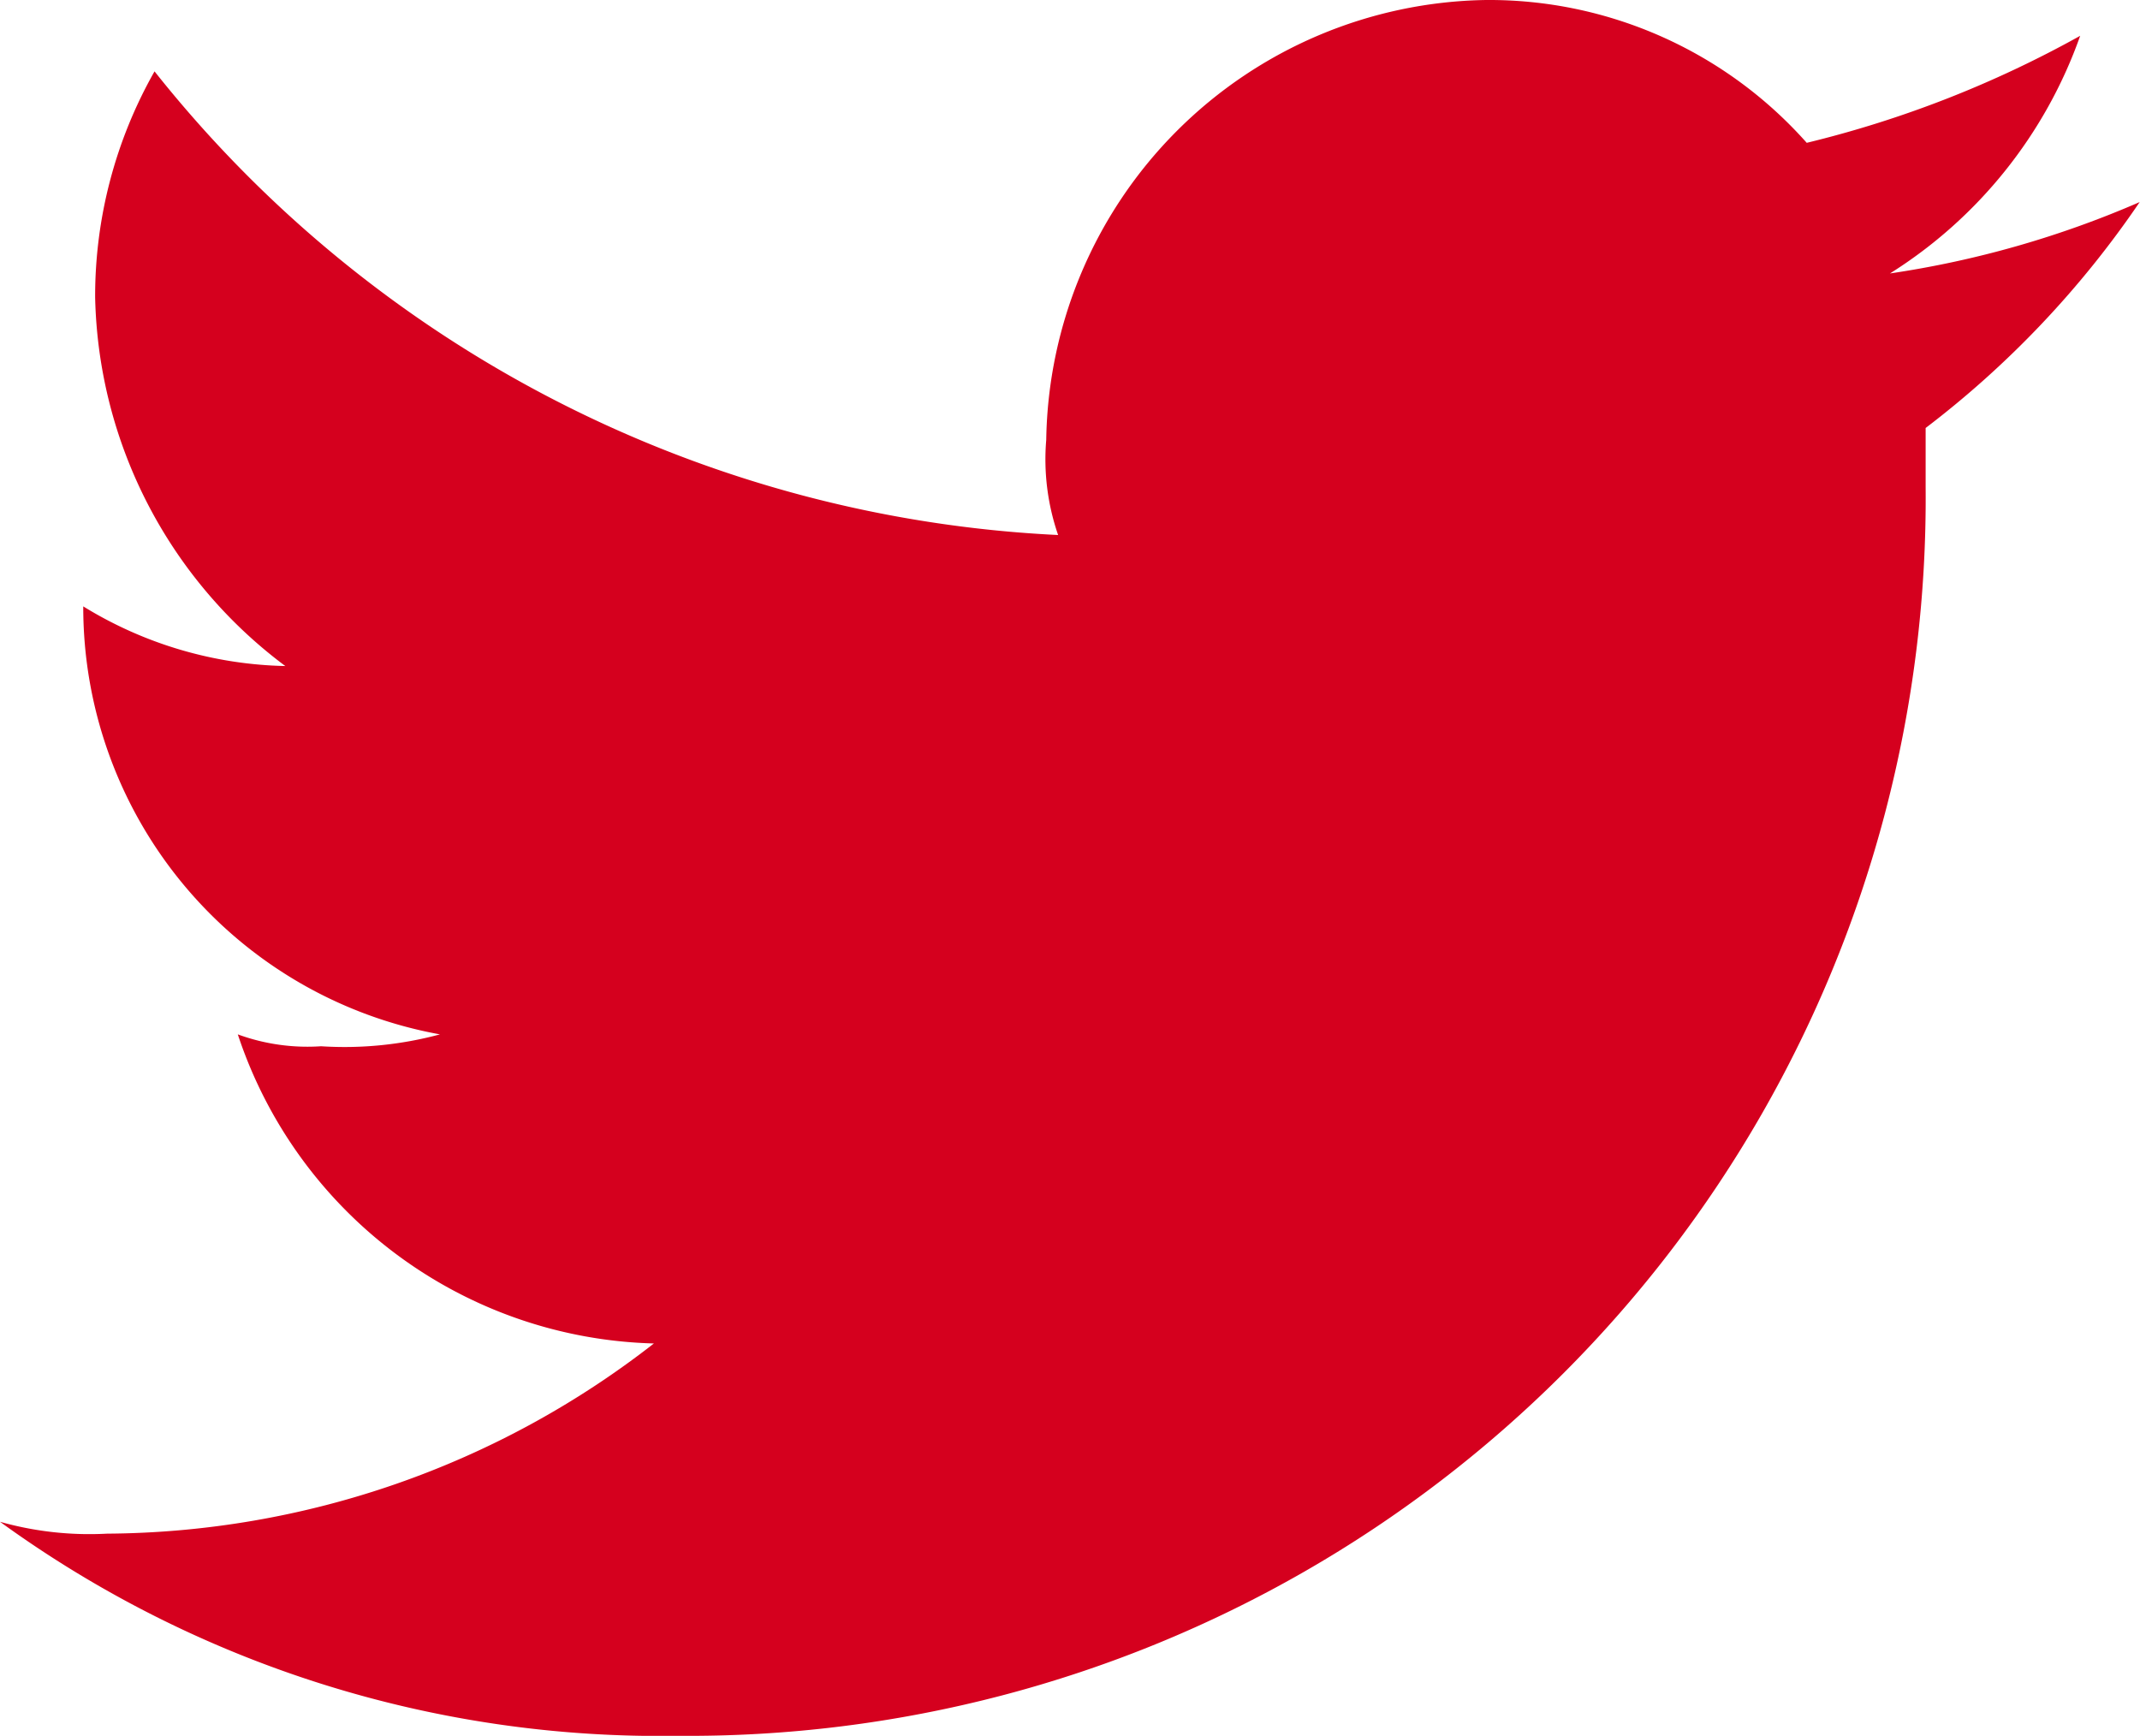
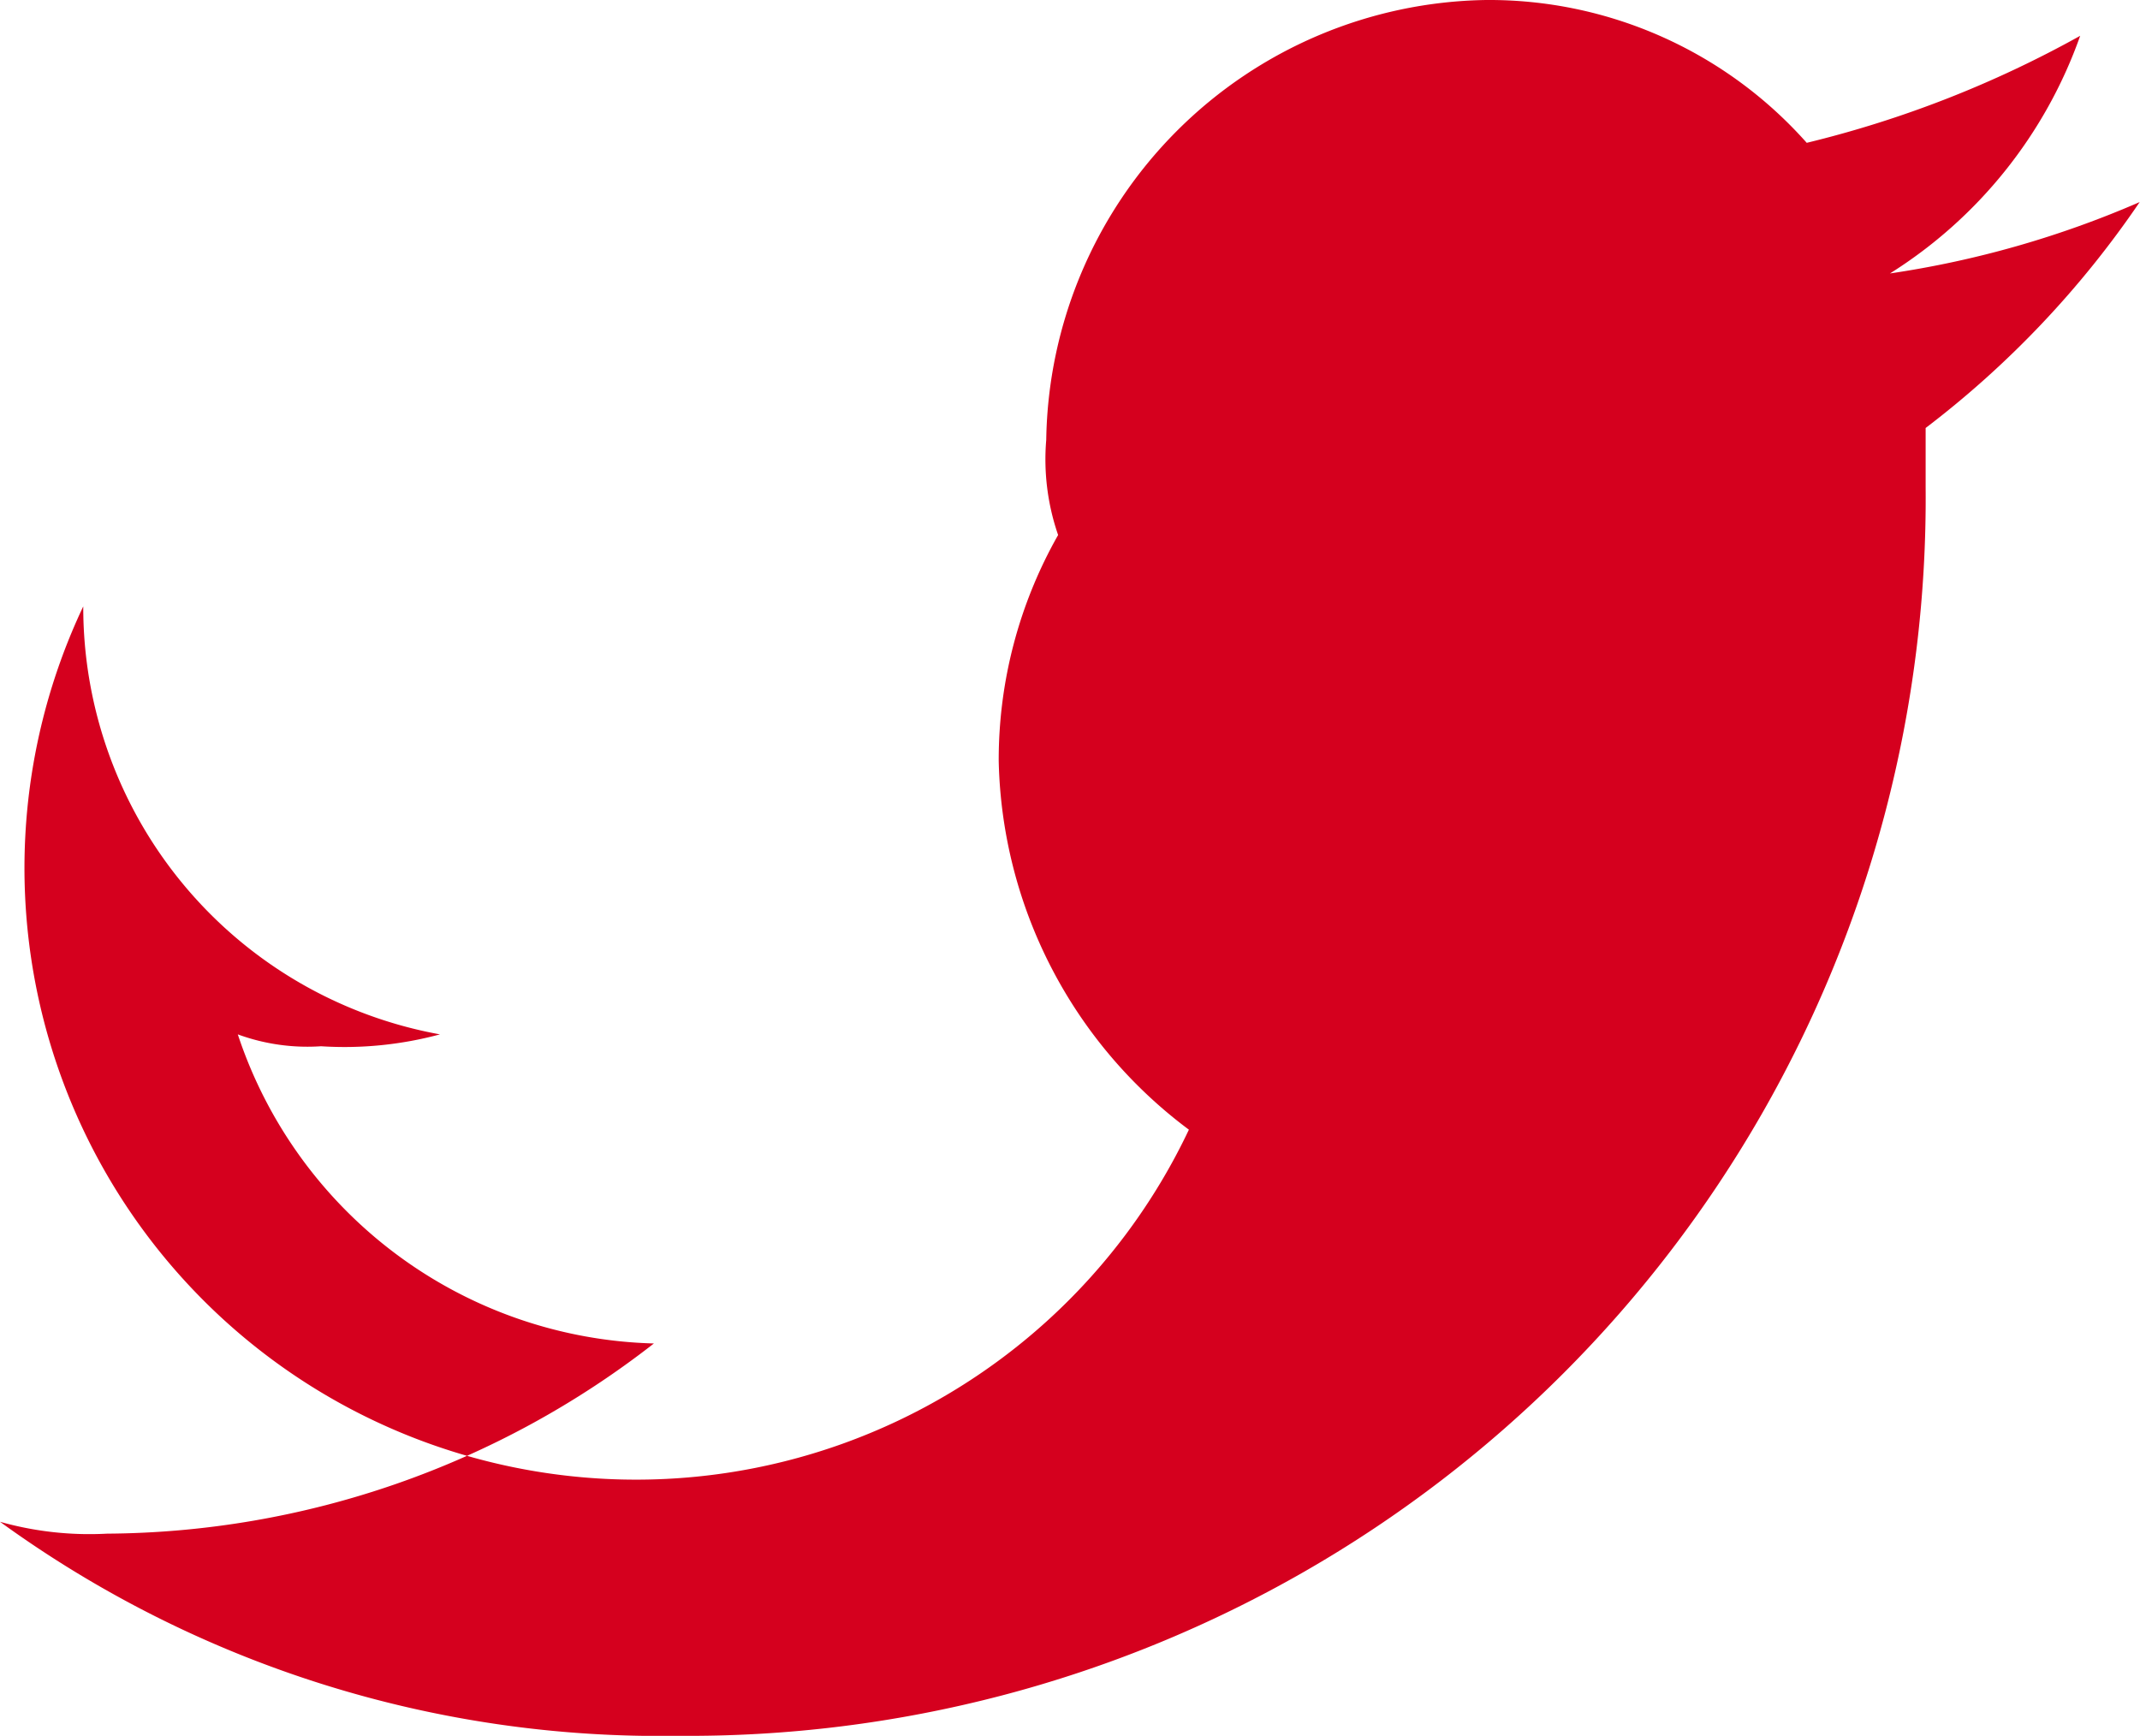
<svg xmlns="http://www.w3.org/2000/svg" width="26.116" height="21.183" viewBox="0 0 26.116 21.183">
-   <path id="路径_16942" data-name="路径 16942" d="M46.27,23.183A15.1,15.1,0,0,0,61.5,7.949V7.223a11.794,11.794,0,0,0,2.612-2.757,12.044,12.044,0,0,1-3.047.871,5.645,5.645,0,0,0,2.321-2.9,13.308,13.308,0,0,1-3.337,1.306A5.182,5.182,0,0,0,56.136,2a5.451,5.451,0,0,0-5.368,5.368,2.829,2.829,0,0,0,.145,1.161A15,15,0,0,1,39.886,2.871a5.556,5.556,0,0,0-.725,2.757,5.765,5.765,0,0,0,2.321,4.5A4.891,4.891,0,0,1,39.016,9.4h0a5.3,5.3,0,0,0,4.353,5.223,4.473,4.473,0,0,1-1.451.145,2.469,2.469,0,0,1-1.016-.145,5.5,5.5,0,0,0,5.078,3.772,10.954,10.954,0,0,1-6.674,2.321A4.017,4.017,0,0,1,38,20.571a13.7,13.7,0,0,0,8.27,2.612" transform="translate(-38 -2)" fill="#d5001e" fill-rule="evenodd" />
+   <path id="路径_16942" data-name="路径 16942" d="M46.27,23.183A15.1,15.1,0,0,0,61.5,7.949V7.223a11.794,11.794,0,0,0,2.612-2.757,12.044,12.044,0,0,1-3.047.871,5.645,5.645,0,0,0,2.321-2.9,13.308,13.308,0,0,1-3.337,1.306A5.182,5.182,0,0,0,56.136,2a5.451,5.451,0,0,0-5.368,5.368,2.829,2.829,0,0,0,.145,1.161a5.556,5.556,0,0,0-.725,2.757,5.765,5.765,0,0,0,2.321,4.5A4.891,4.891,0,0,1,39.016,9.4h0a5.3,5.3,0,0,0,4.353,5.223,4.473,4.473,0,0,1-1.451.145,2.469,2.469,0,0,1-1.016-.145,5.5,5.5,0,0,0,5.078,3.772,10.954,10.954,0,0,1-6.674,2.321A4.017,4.017,0,0,1,38,20.571a13.7,13.7,0,0,0,8.27,2.612" transform="translate(-38 -2)" fill="#d5001e" fill-rule="evenodd" />
</svg>